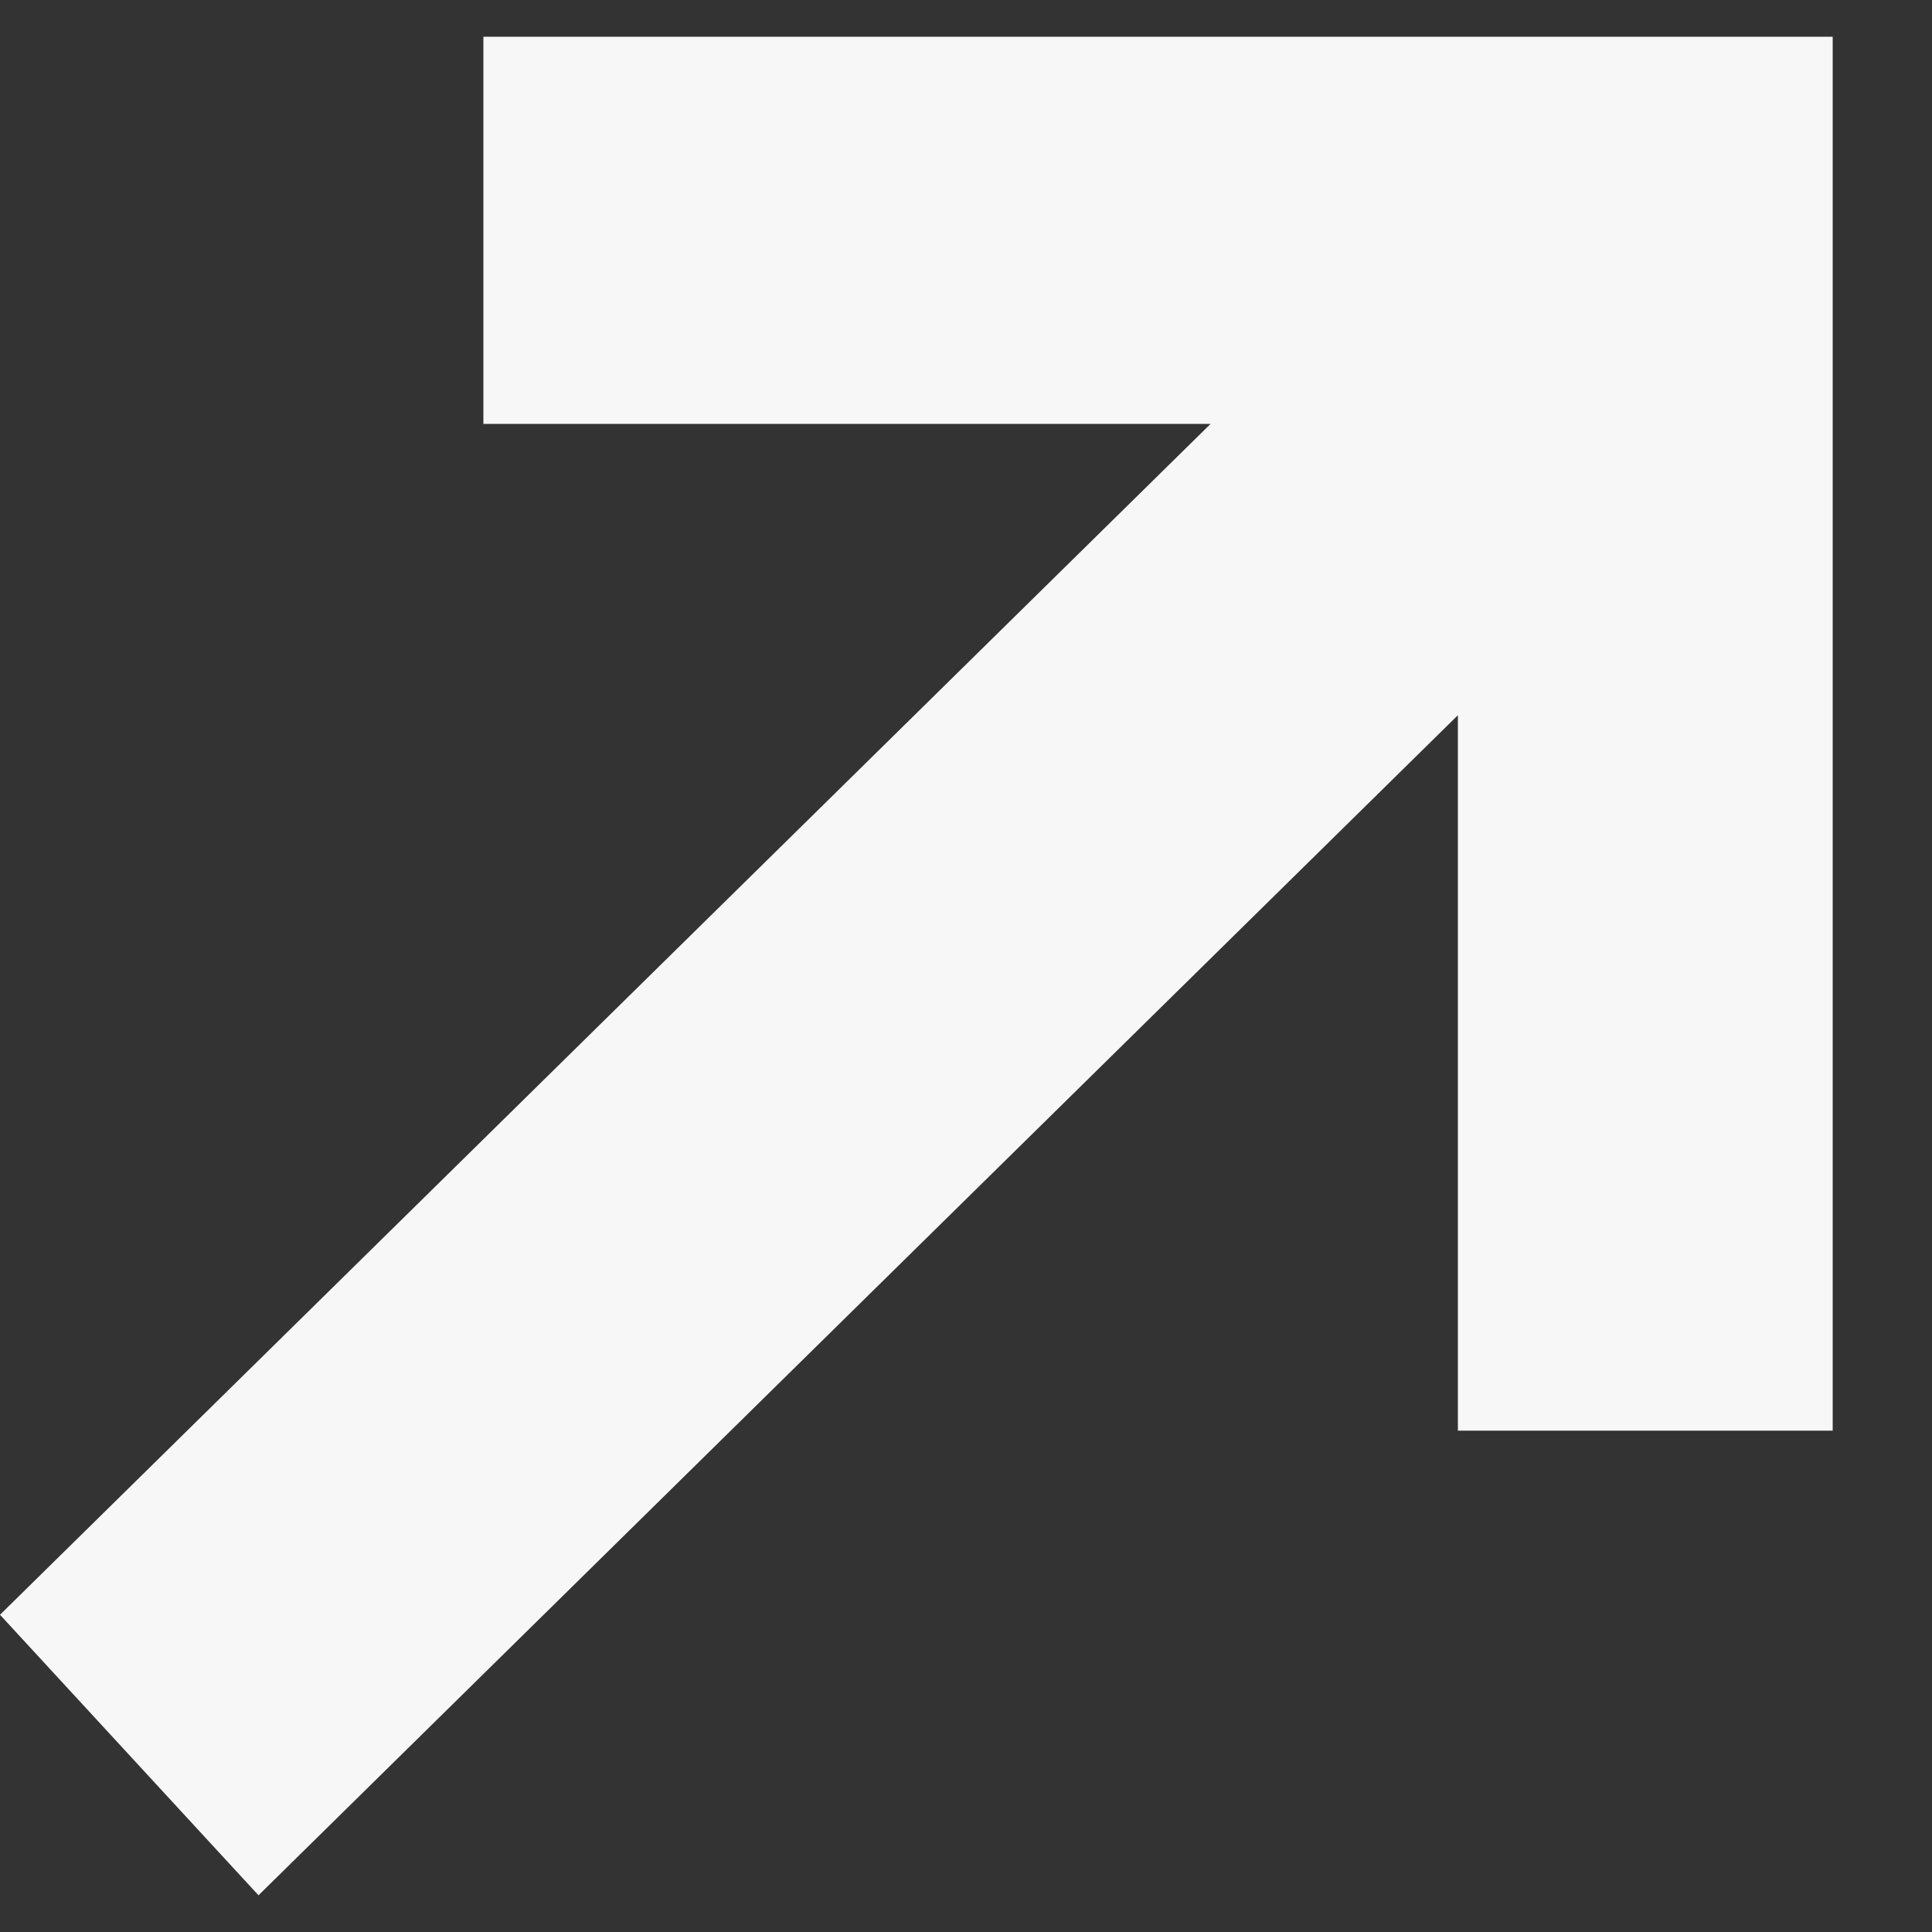
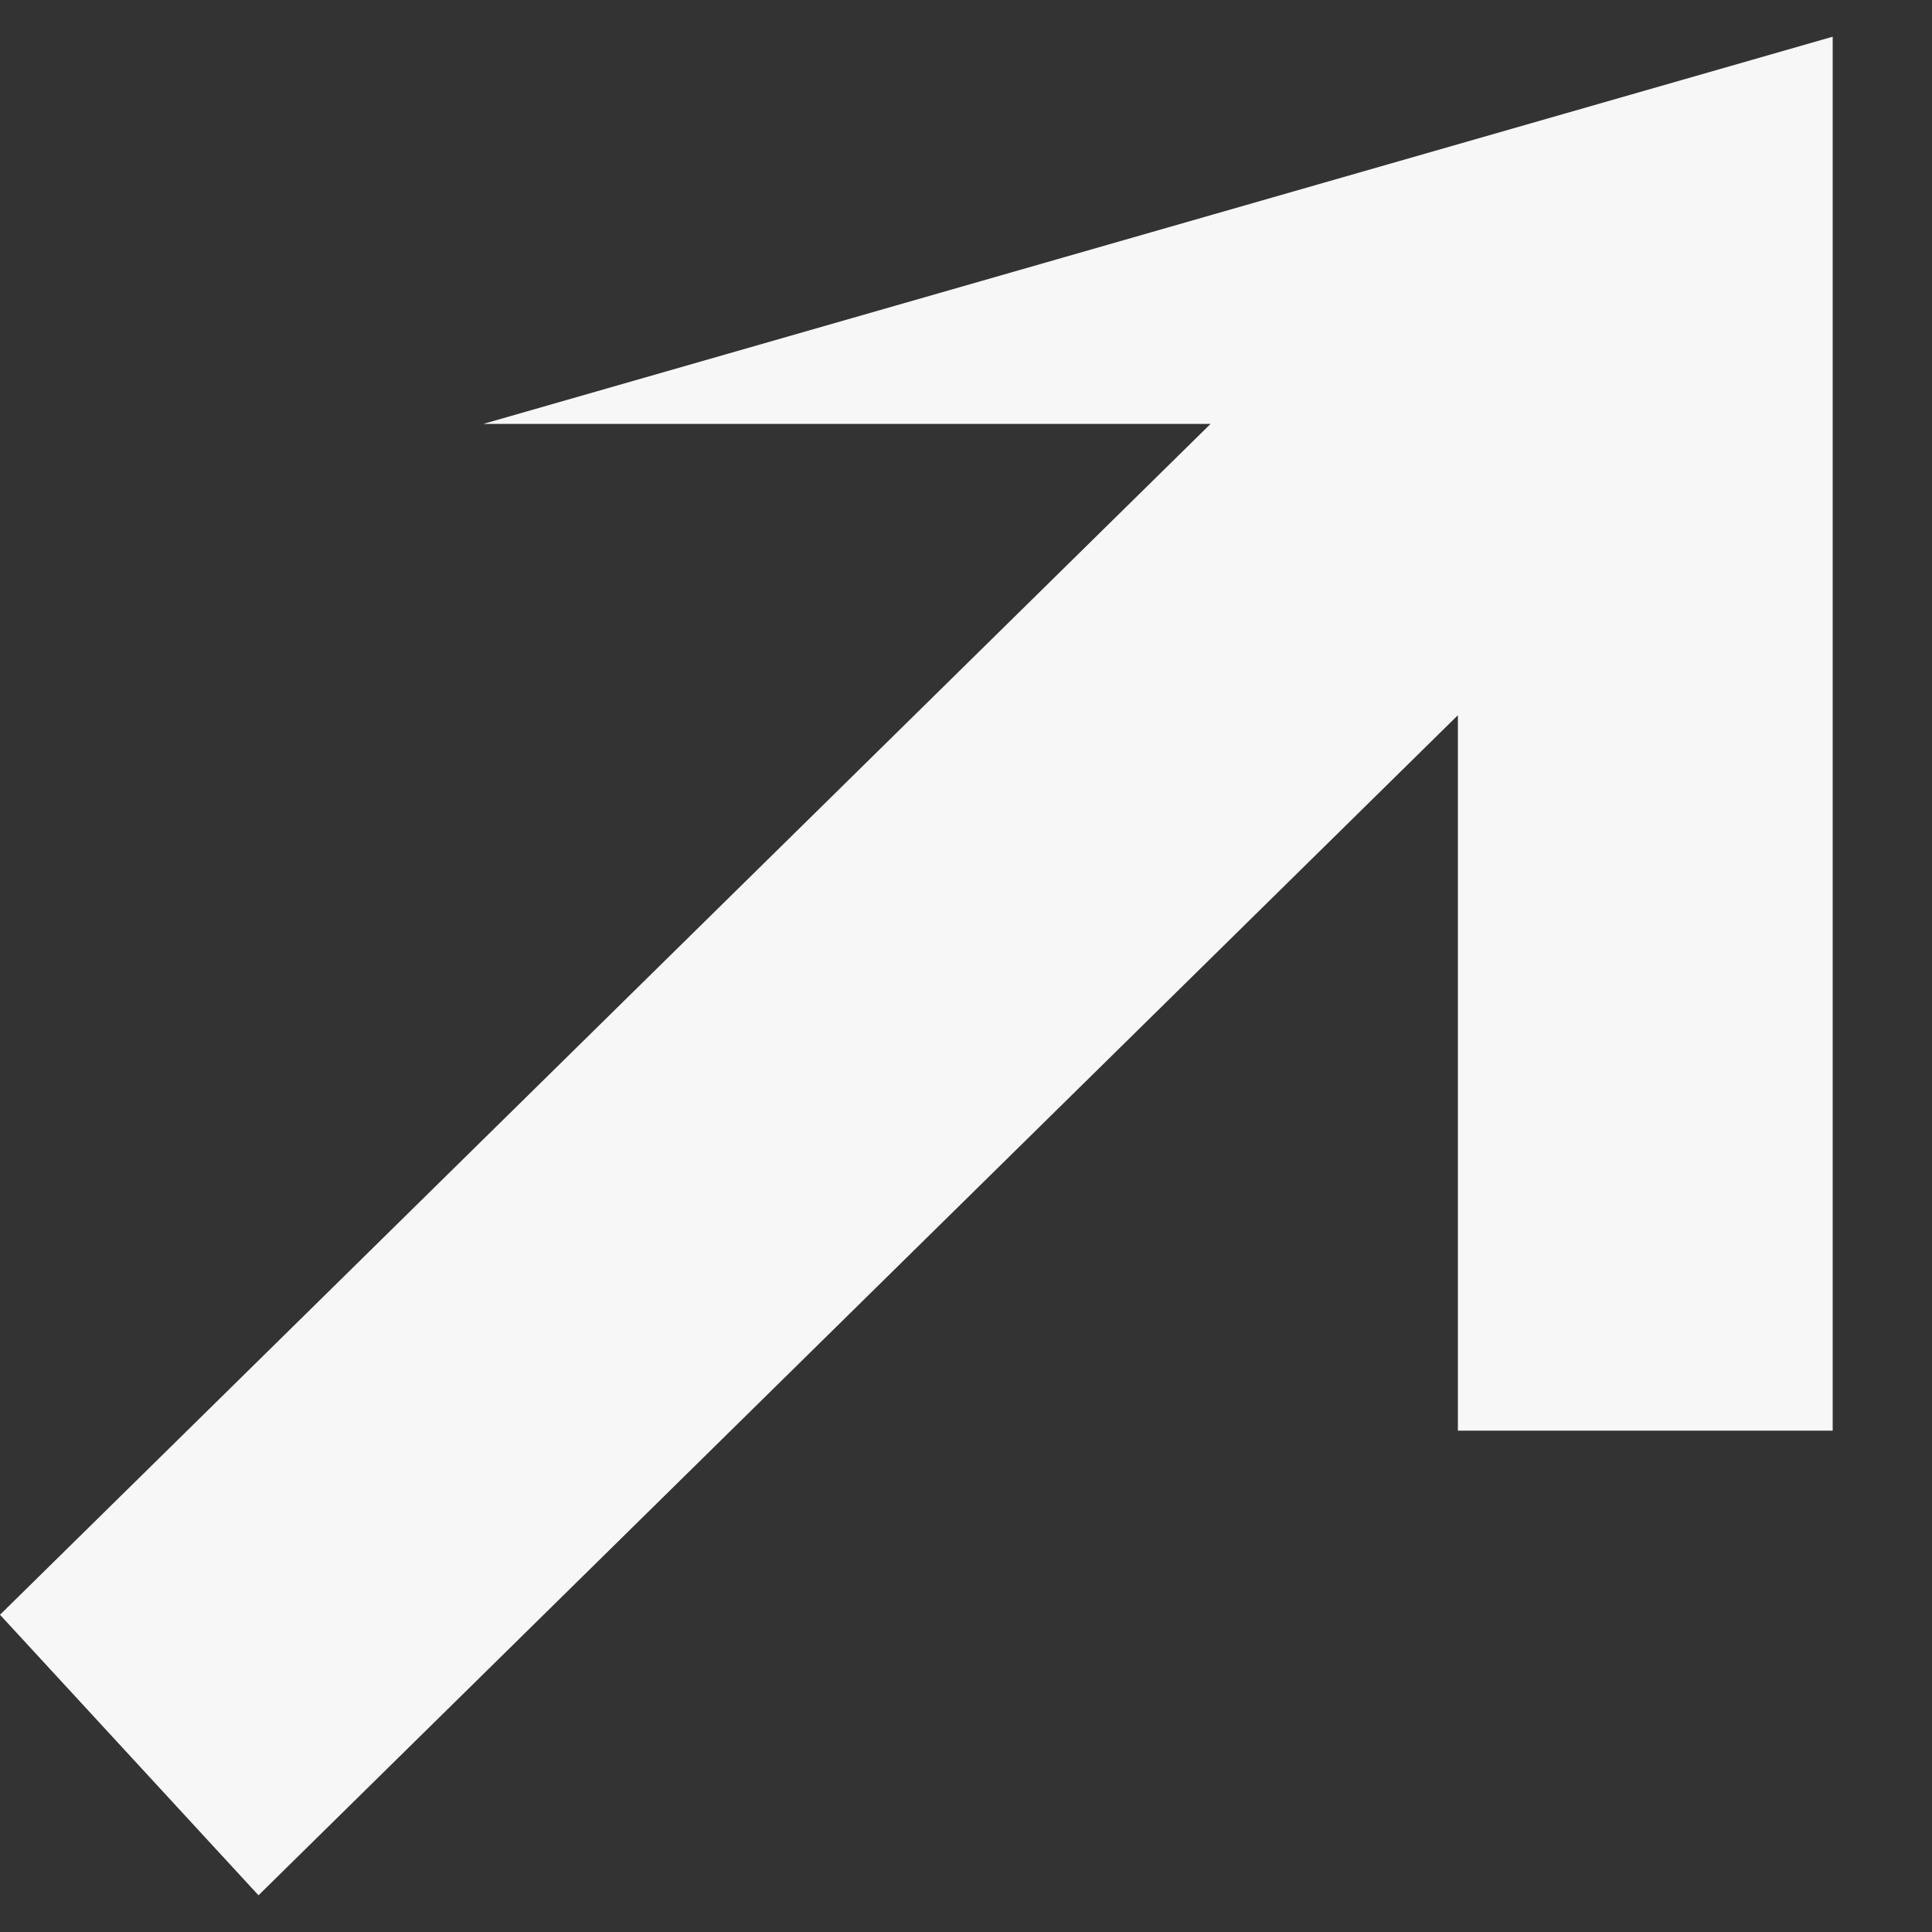
<svg xmlns="http://www.w3.org/2000/svg" width="10" height="10" viewBox="0 0 10 10" fill="none">
  <rect x="0" y="0" width="10" height="10" fill="#333333" stroke="none" />
-   <path fill-rule="evenodd" clip-rule="evenodd" d="M6.266 2.194L2.502 2.194V0.19L9.486 0.19V7.405L7.546 7.405V3.702L1.338 9.81L0 8.358L6.266 2.194Z" fill="#F7F7F7" />
+   <path fill-rule="evenodd" clip-rule="evenodd" d="M6.266 2.194L2.502 2.194L9.486 0.19V7.405L7.546 7.405V3.702L1.338 9.81L0 8.358L6.266 2.194Z" fill="#F7F7F7" />
</svg>